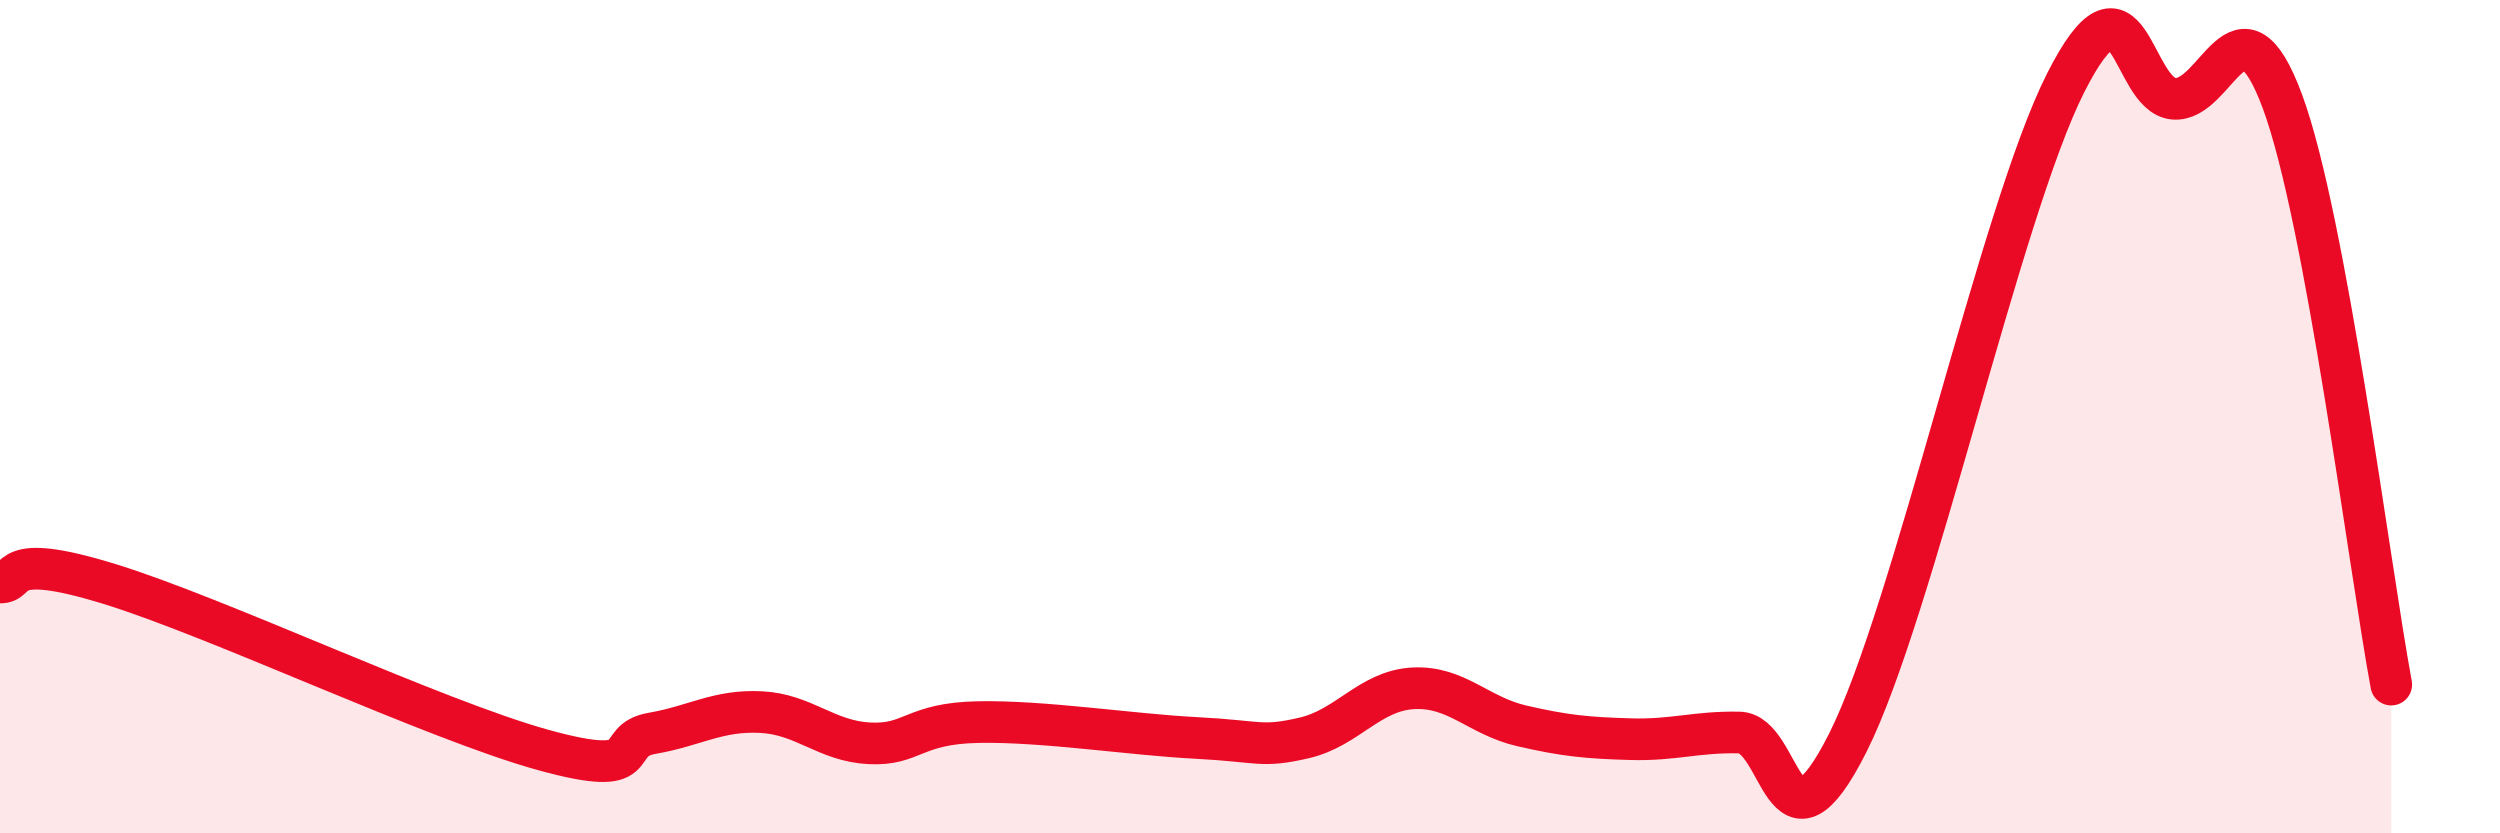
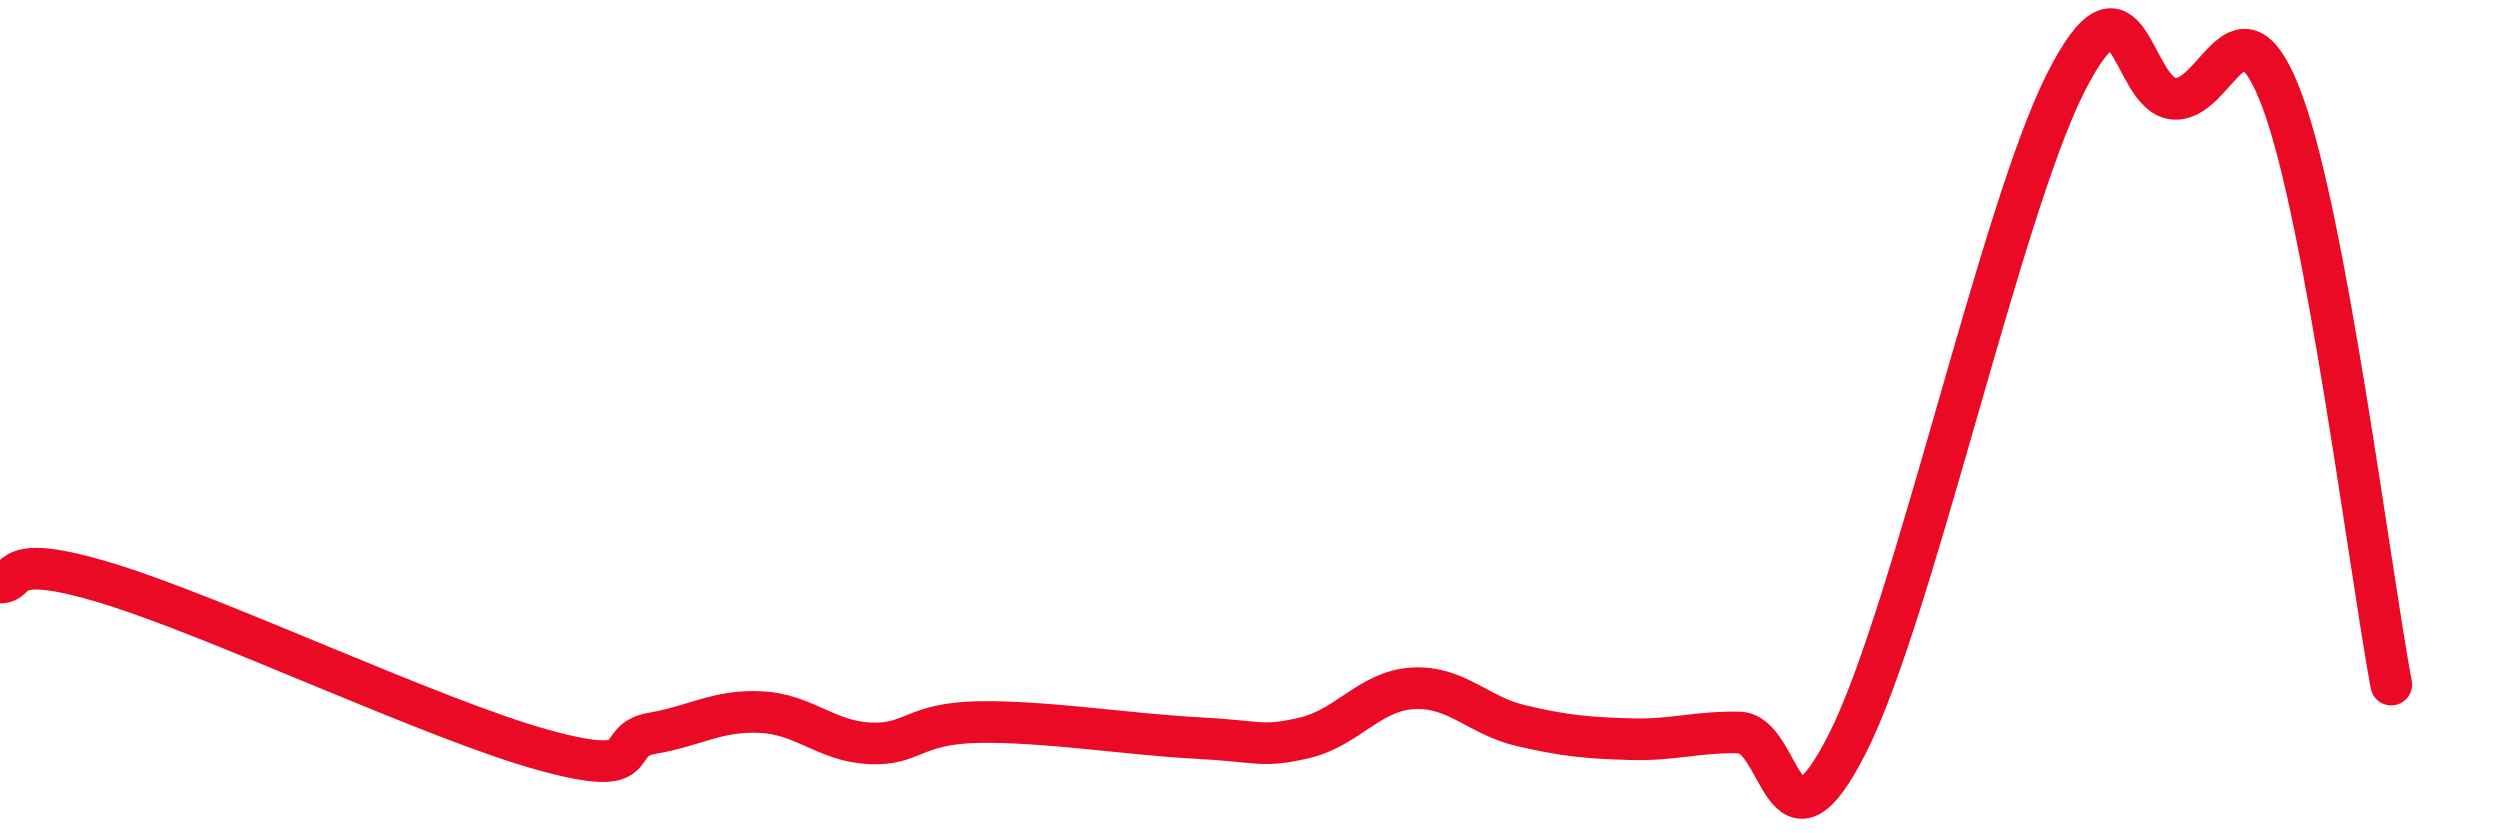
<svg xmlns="http://www.w3.org/2000/svg" width="60" height="20" viewBox="0 0 60 20">
-   <path d="M 0,13.98 C 0.52,13.99 0,13.21 2.61,14.01 C 5.22,14.81 10.43,17.28 13.04,18 C 15.65,18.72 14.61,17.78 15.65,17.6 C 16.69,17.42 17.22,17.04 18.26,17.09 C 19.3,17.14 19.83,17.79 20.87,17.84 C 21.91,17.89 21.91,17.36 23.48,17.33 C 25.05,17.3 27.14,17.63 28.7,17.71 C 30.26,17.79 30.26,17.95 31.3,17.71 C 32.34,17.47 32.87,16.58 33.91,16.52 C 34.95,16.46 35.48,17.18 36.52,17.42 C 37.56,17.66 38.09,17.71 39.13,17.74 C 40.17,17.77 40.7,17.56 41.74,17.58 C 42.78,17.6 42.78,20.94 44.35,17.82 C 45.92,14.7 48.01,5.09 49.57,2 C 51.13,-1.09 51.13,2.28 52.17,2.37 C 53.21,2.46 53.74,-0.37 54.78,2.44 C 55.82,5.25 56.87,13.63 57.39,16.43L57.39 20L0 20Z" fill="#EB0A25" opacity="0.1" stroke-linecap="round" stroke-linejoin="round" />
  <path d="M 0,13.98 C 0.52,13.99 0,13.21 2.61,14.01 C 5.22,14.81 10.43,17.28 13.04,18 C 15.65,18.72 14.61,17.78 15.65,17.6 C 16.69,17.42 17.22,17.04 18.26,17.09 C 19.3,17.14 19.83,17.79 20.87,17.84 C 21.91,17.89 21.91,17.36 23.48,17.33 C 25.05,17.3 27.14,17.63 28.7,17.71 C 30.26,17.79 30.26,17.95 31.3,17.71 C 32.34,17.47 32.87,16.58 33.91,16.52 C 34.95,16.46 35.48,17.18 36.52,17.42 C 37.56,17.66 38.09,17.71 39.13,17.74 C 40.17,17.77 40.7,17.56 41.74,17.58 C 42.78,17.6 42.78,20.94 44.35,17.82 C 45.92,14.7 48.01,5.09 49.57,2 C 51.13,-1.09 51.13,2.28 52.17,2.37 C 53.21,2.46 53.74,-0.37 54.78,2.44 C 55.82,5.25 56.87,13.63 57.39,16.43" stroke="#EB0A25" stroke-width="1" fill="none" stroke-linecap="round" stroke-linejoin="round" />
</svg>